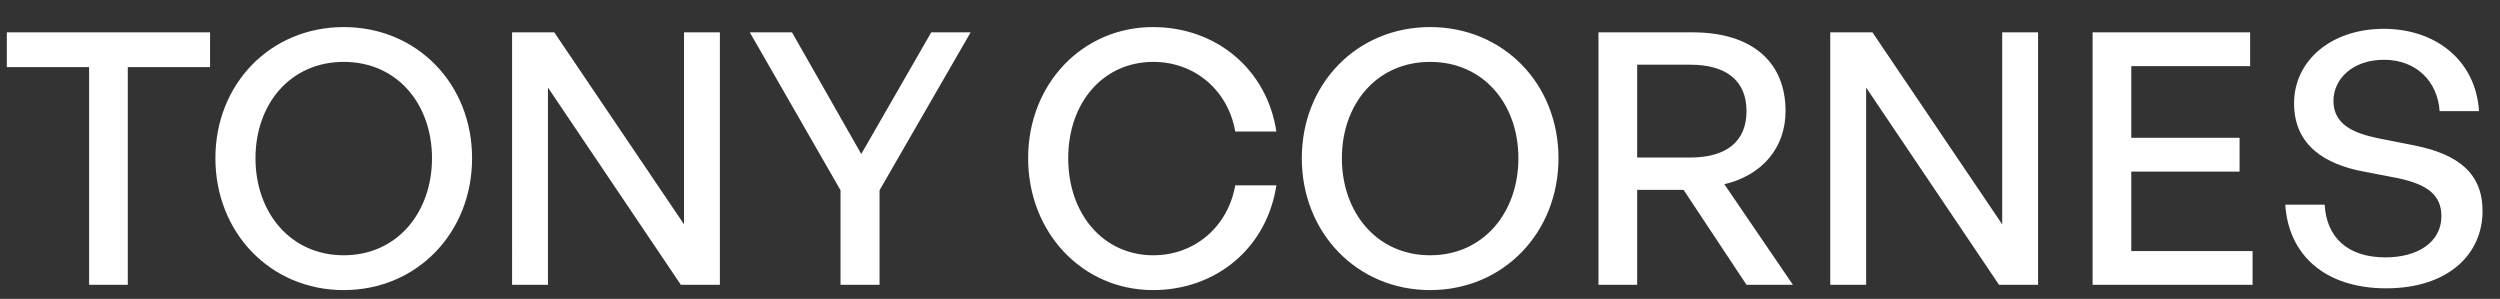
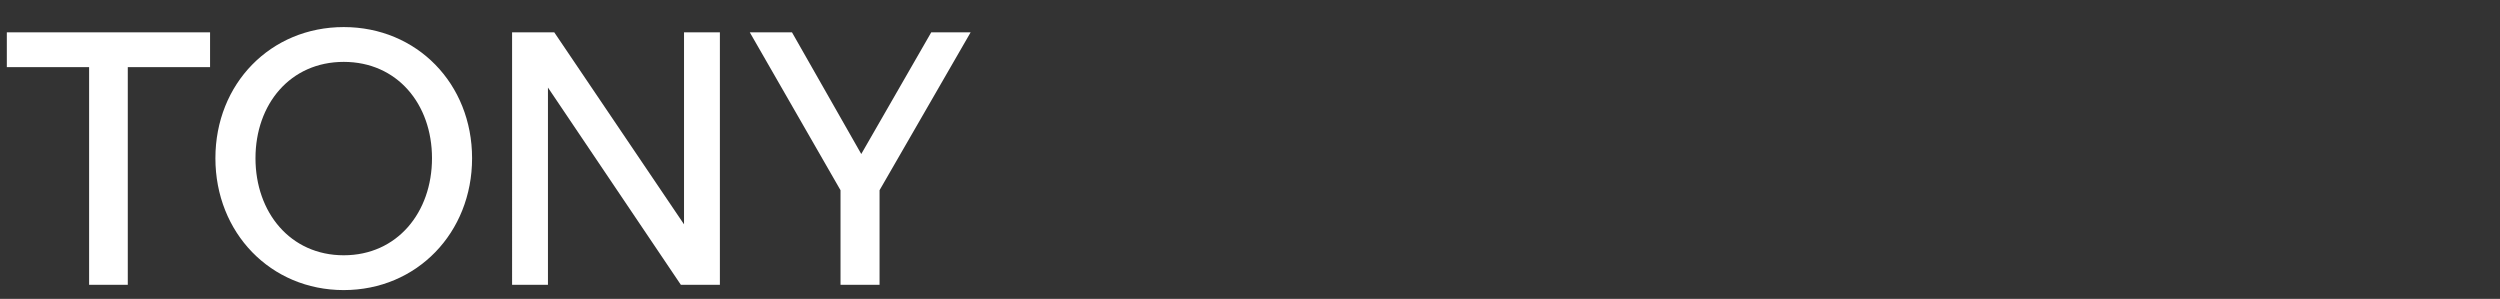
<svg xmlns="http://www.w3.org/2000/svg" id="Layer_1" version="1.1" viewBox="0 0 3555 425">
  <rect x="0" y="0" width="3555" height="425" fill="#333333" stroke="none" />
  <defs>
    <style>
      .st0 {
        fill: #fff;
      }
    </style>
  </defs>
-   <path class="st0" d="M1639.5,412.5c-100,0-177.5-81.5-177.5-187.5s77.5-186.5,177.5-186.5c90,0,162,60,175.5,148.5h-58.5c-10-58-57-99-116.5-99-71,0-121,57.5-121,137s50,138,121,138c59.5,0,106.5-41.5,116.5-99.5h58.5c-13.5,89-85.5,149-175.5,149ZM2033.66,412.5c-104,0-182.5-81.5-182.5-187.5s78.5-186.5,182.5-186.5,182.5,80.5,182.5,186.5-78.5,187.5-182.5,187.5ZM2033.66,363c76,0,125.5-61,125.5-138s-49.5-137-125.5-137-125.5,60-125.5,137,49.5,138,125.5,138ZM2328.04,405h-55V46h134c82.5,0,132,40.5,132,112,0,51.5-32.5,91-87,104l97.5,143h-66l-89.5-135h-66v135ZM2328.04,92v132h75.5c51,0,80-22.5,80-66s-29-66-80-66h-75.5ZM2842.63,405l-189-280.5v280.5h-51V46h60l184.5,273V46h51v359h-55.5ZM3203.18,357v48h-227.5V46h224v48h-169v102h154v48h-154v113h172.5ZM3530.17,300c0,62.5-50,110-137,110s-139-47.5-143.5-119h56c2.5,45.5,31.5,75,86.5,75,45.5,0,79.5-21.5,79.5-58.5,0-30-19.5-45-61-54l-52-10c-50.5-10-96.5-35.5-96.5-96.5s53-106,127.5-106,131,45.5,135.5,117h-56c-3-43-34-73-79-73s-72,27.5-72,58.5c0,34,29.5,46,63,53l53,10.5c61.5,12.5,96,39.5,96,93Z" />
-   <path class="st0" d="M181.71,405h-55V95.5H9.71v-49.5h289v49.5h-117v309.5ZM488.8,412.5c-104,0-182.5-81.5-182.5-187.5S384.8,38.5,488.8,38.5s182.5,80.5,182.5,186.5-78.5,187.5-182.5,187.5ZM488.8,363c76,0,125.5-61,125.5-138s-49.5-137-125.5-137-125.5,60-125.5,137,49.5,138,125.5,138ZM968.18,405l-189-280.5v280.5h-51V46h60l184.5,273V46h51v359h-55.5ZM1250.72,270.5v134.5h-55.5v-134.5l-129-224.5h60l98.5,173,99.5-173h56l-129.5,224.5Z" />
+   <path class="st0" d="M181.71,405h-55V95.5H9.71v-49.5h289v49.5h-117v309.5ZM488.8,412.5c-104,0-182.5-81.5-182.5-187.5S384.8,38.5,488.8,38.5s182.5,80.5,182.5,186.5-78.5,187.5-182.5,187.5ZM488.8,363c76,0,125.5-61,125.5-138s-49.5-137-125.5-137-125.5,60-125.5,137,49.5,138,125.5,138ZM968.18,405l-189-280.5v280.5h-51V46h60l184.5,273V46h51v359h-55.5M1250.72,270.5v134.5h-55.5v-134.5l-129-224.5h60l98.5,173,99.5-173h56l-129.5,224.5Z" />
</svg>